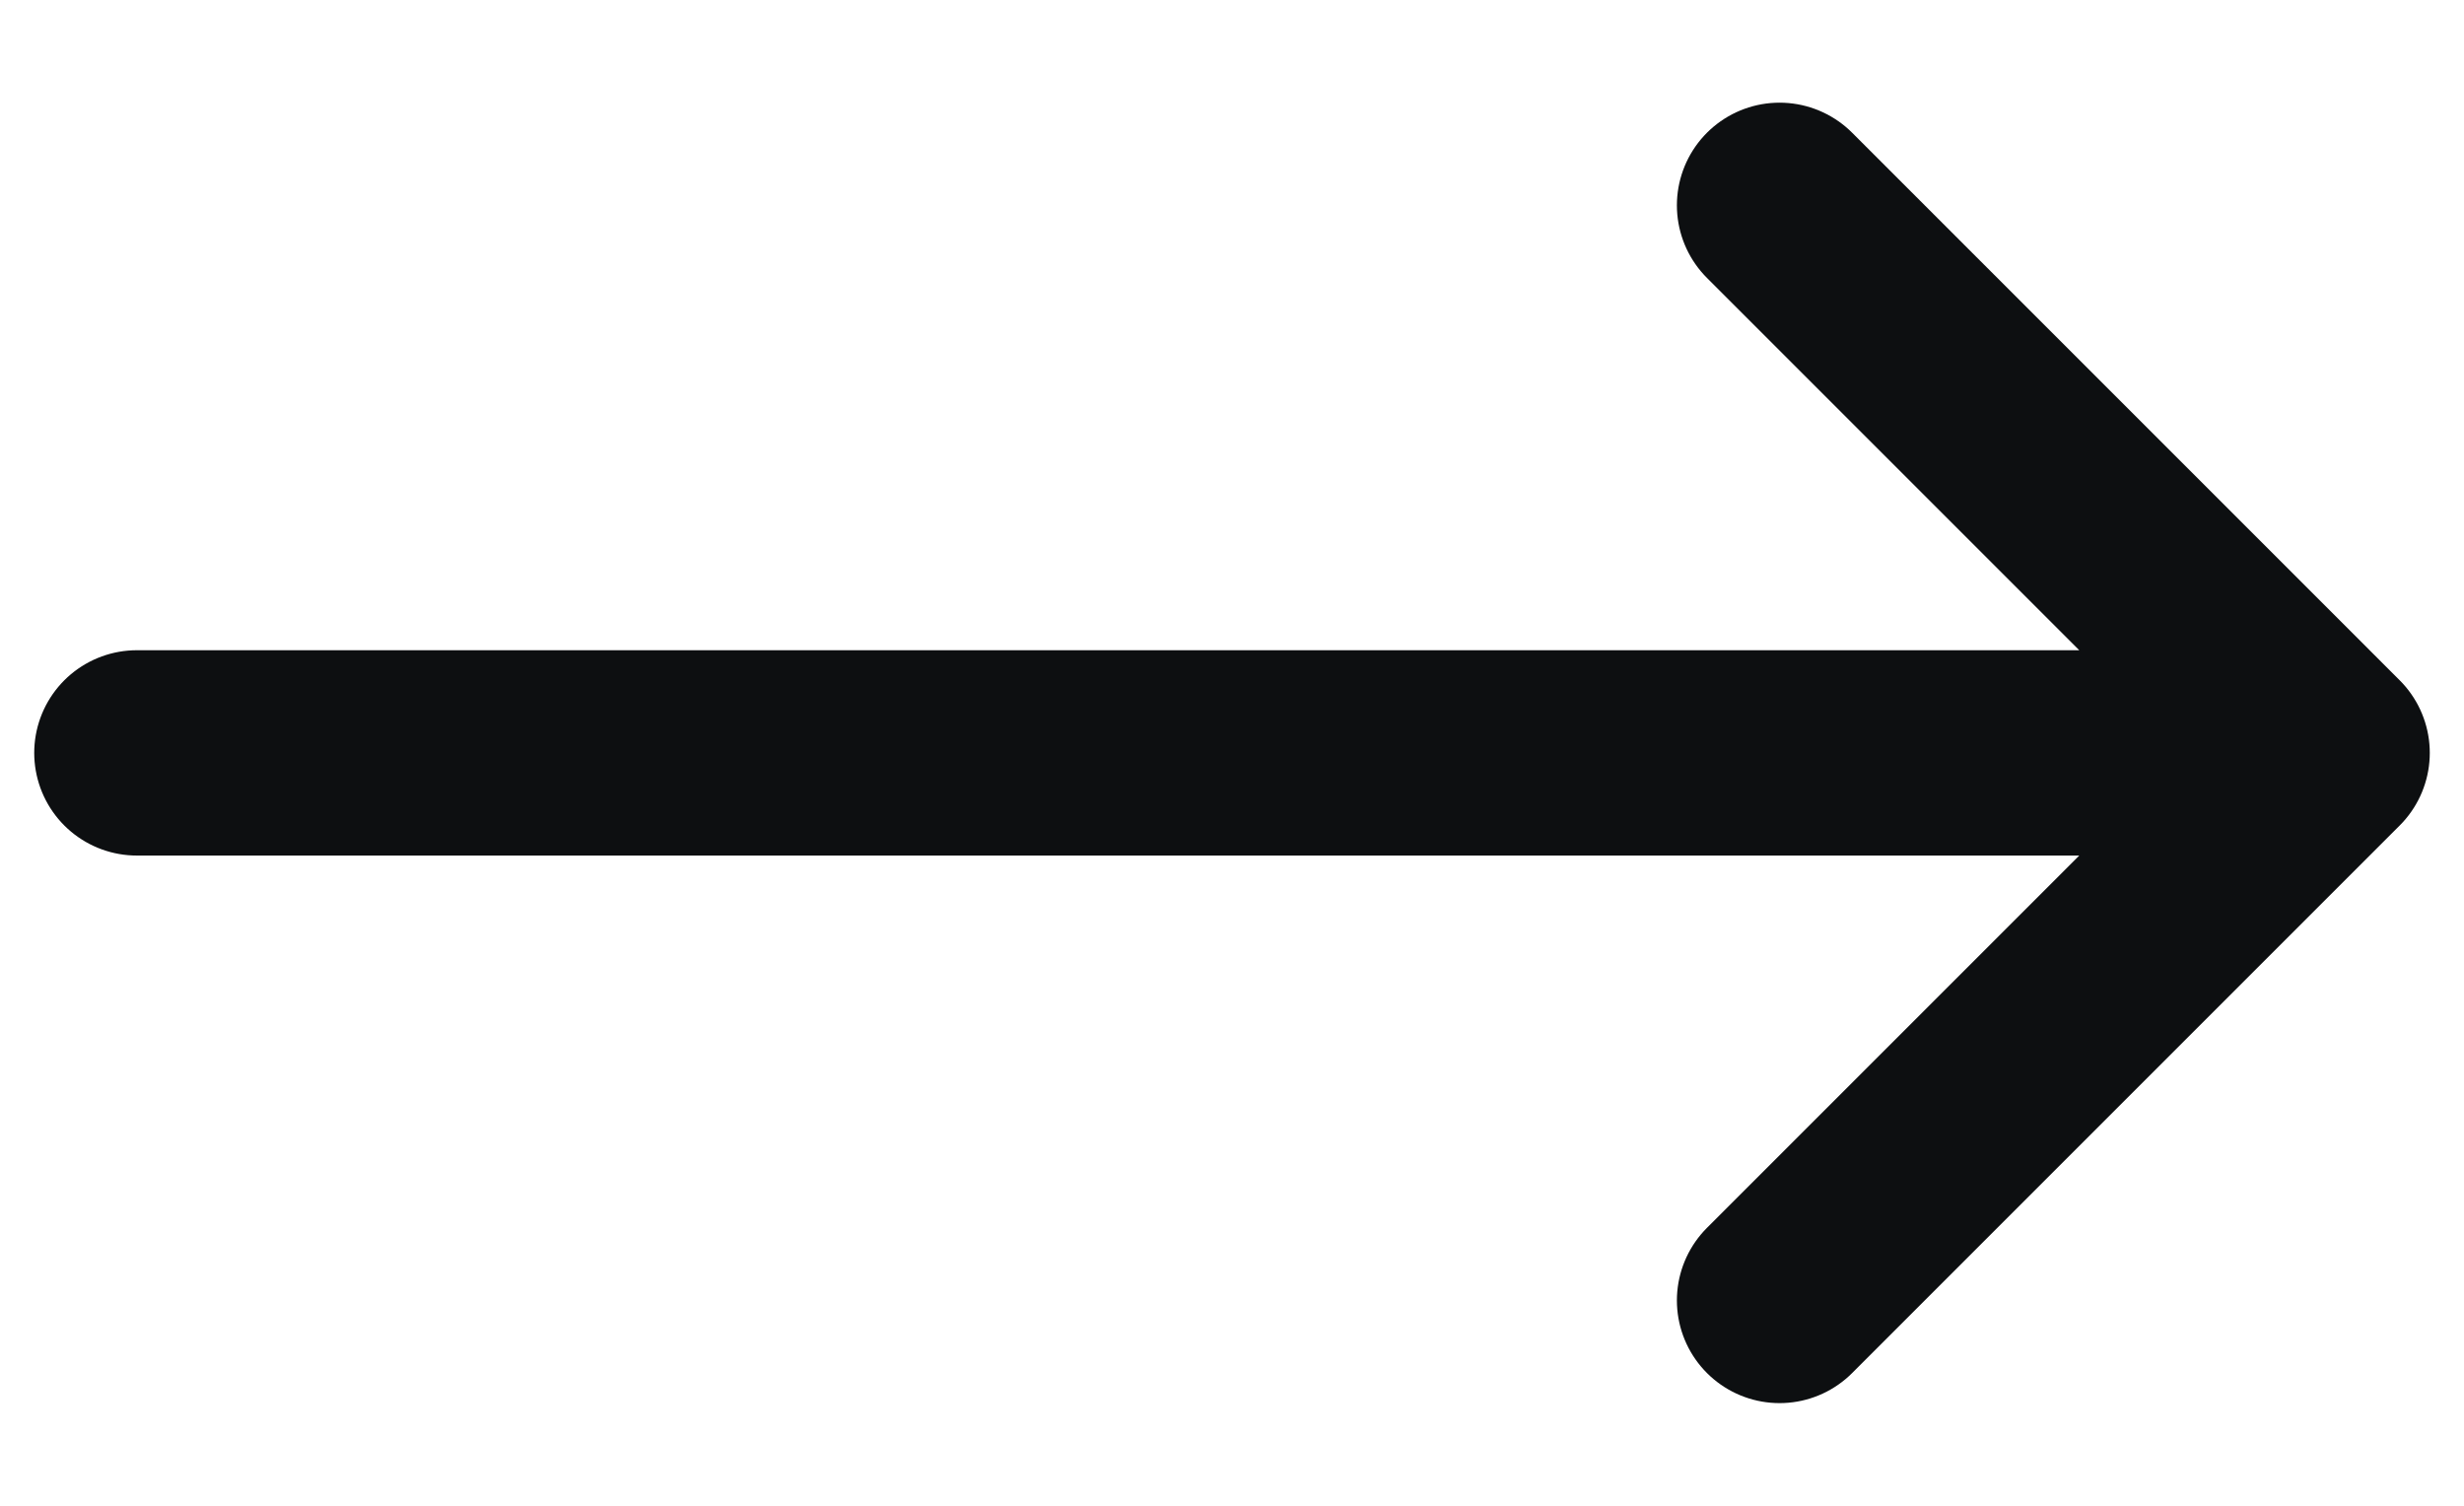
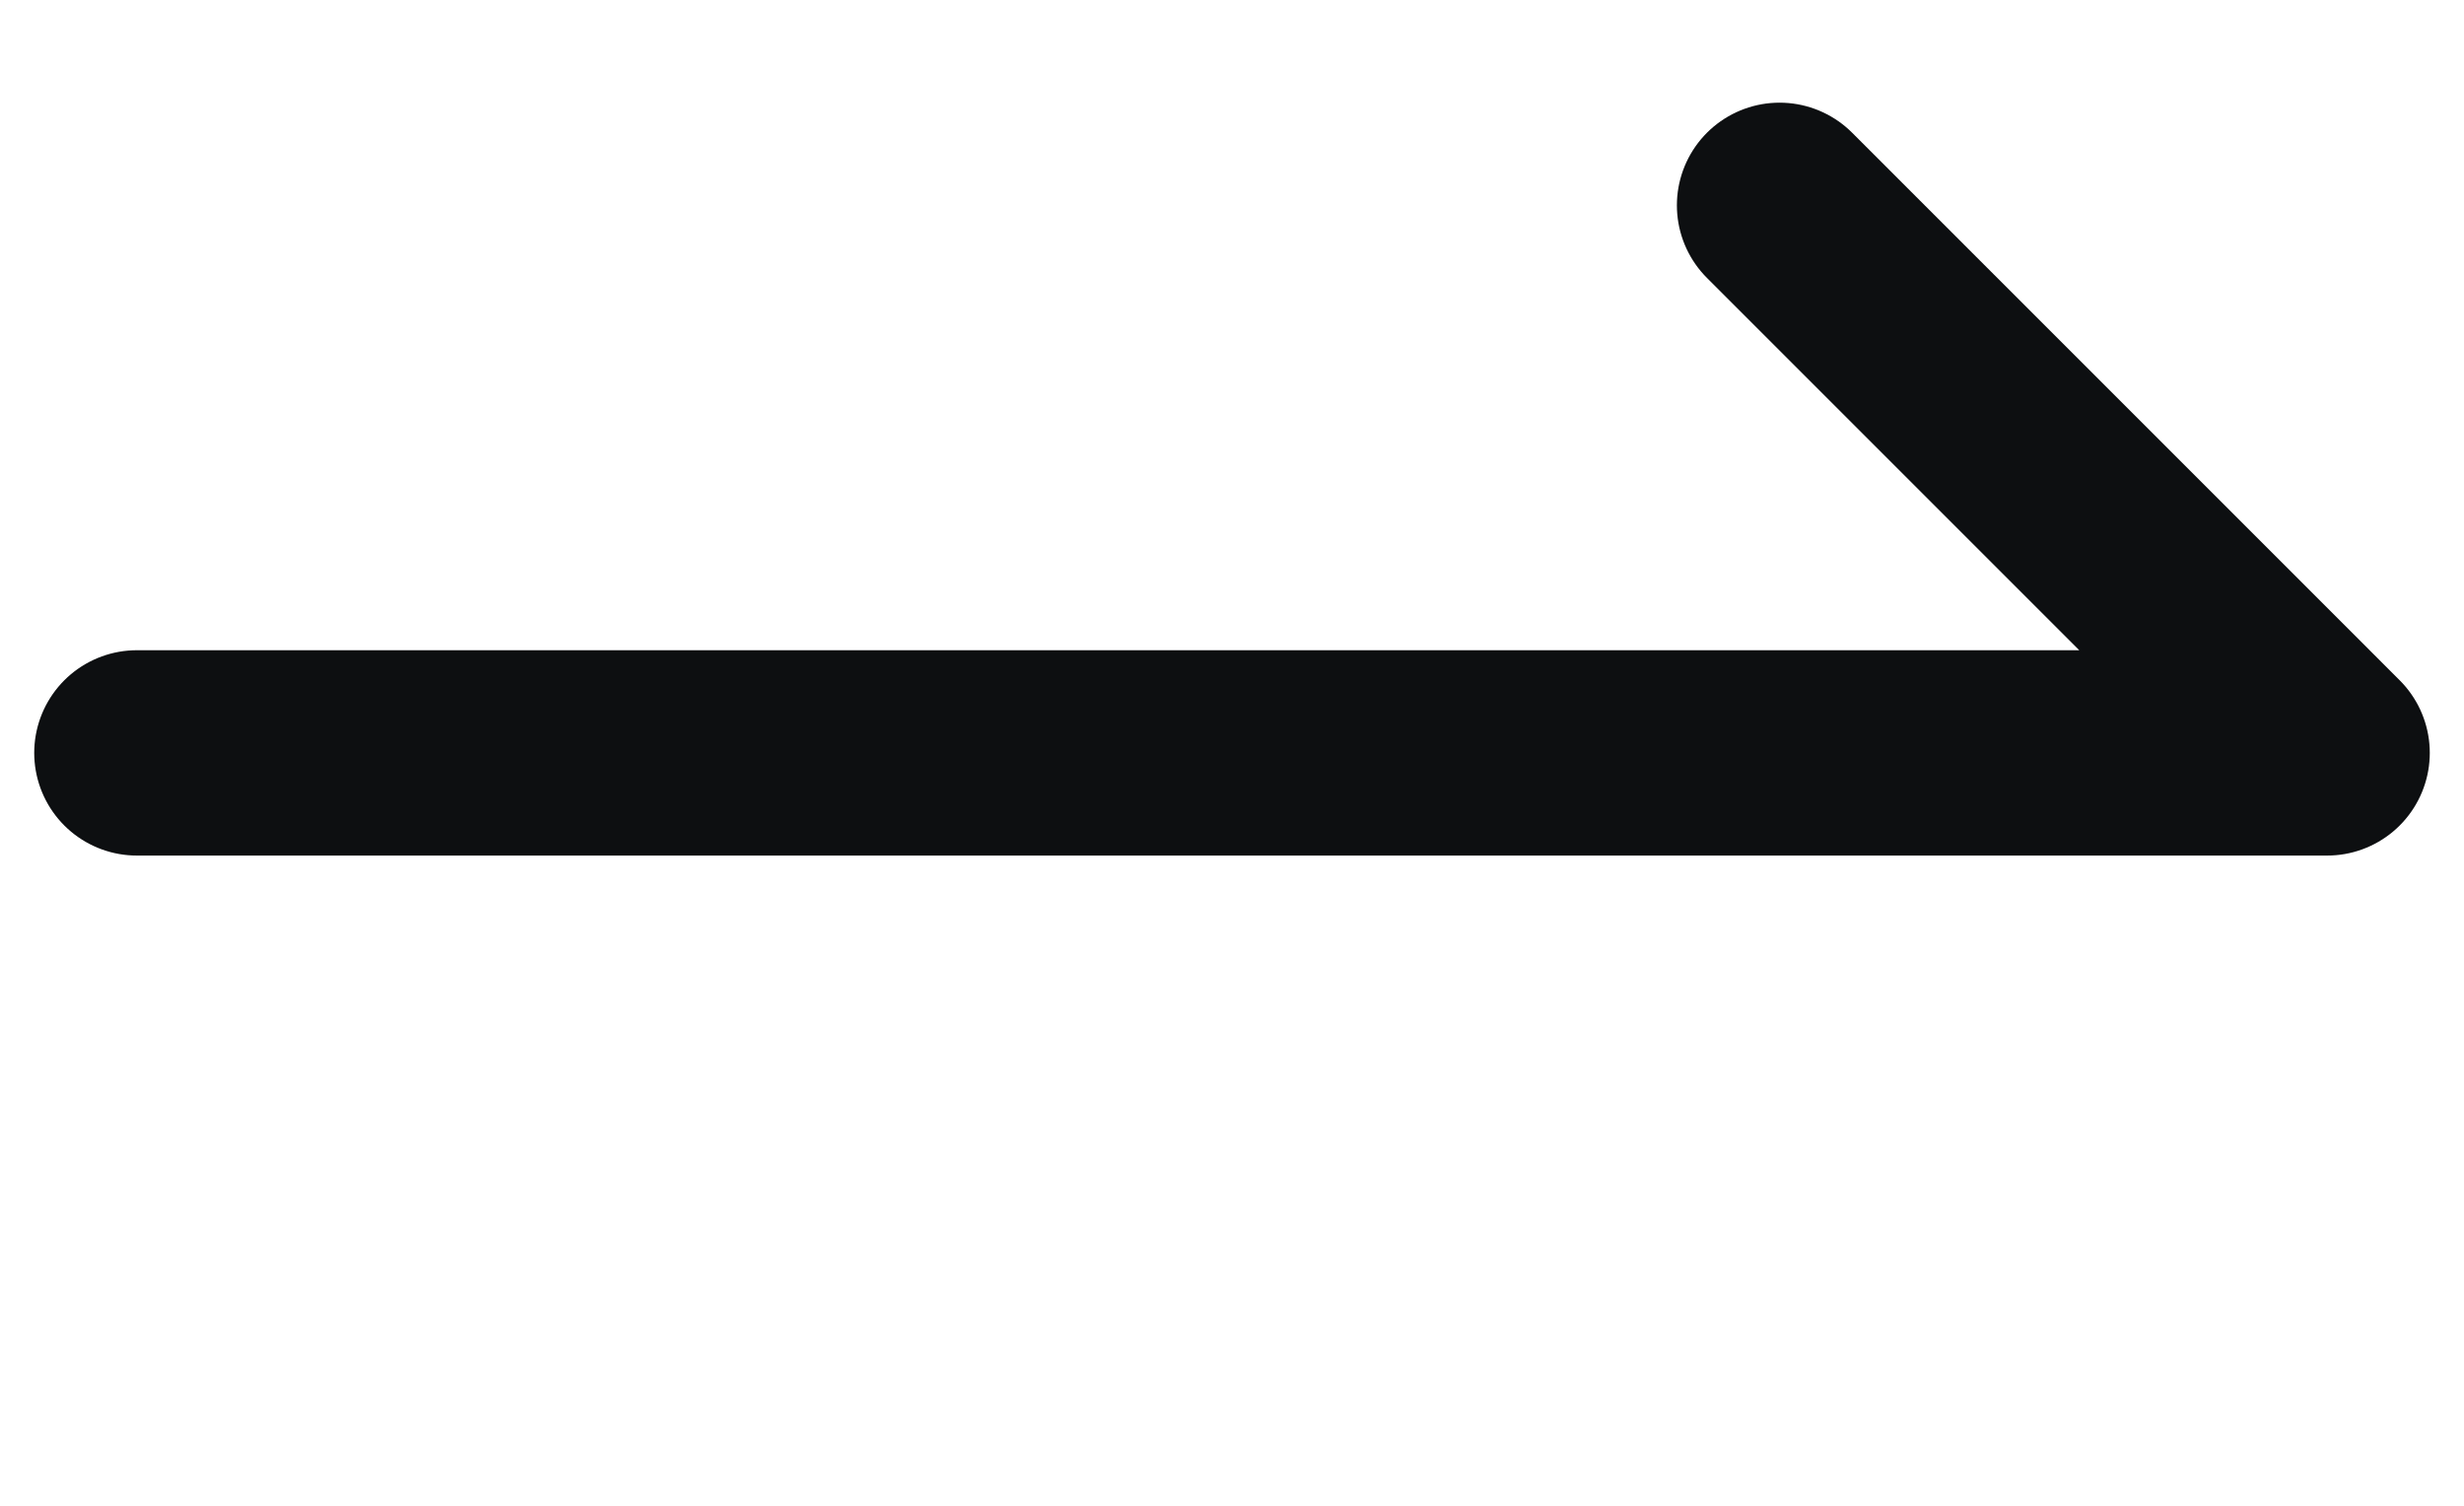
<svg xmlns="http://www.w3.org/2000/svg" width="18" height="11" viewBox="0 0 18 11" fill="none">
-   <path d="M1 5.5H17M17 5.5L13 1.5M17 5.5L13 9.5" stroke="#0D0F11" stroke-width="1.5" stroke-linecap="round" stroke-linejoin="round" />
+   <path d="M1 5.5H17M17 5.5L13 1.5M17 5.5" stroke="#0D0F11" stroke-width="1.5" stroke-linecap="round" stroke-linejoin="round" />
</svg>